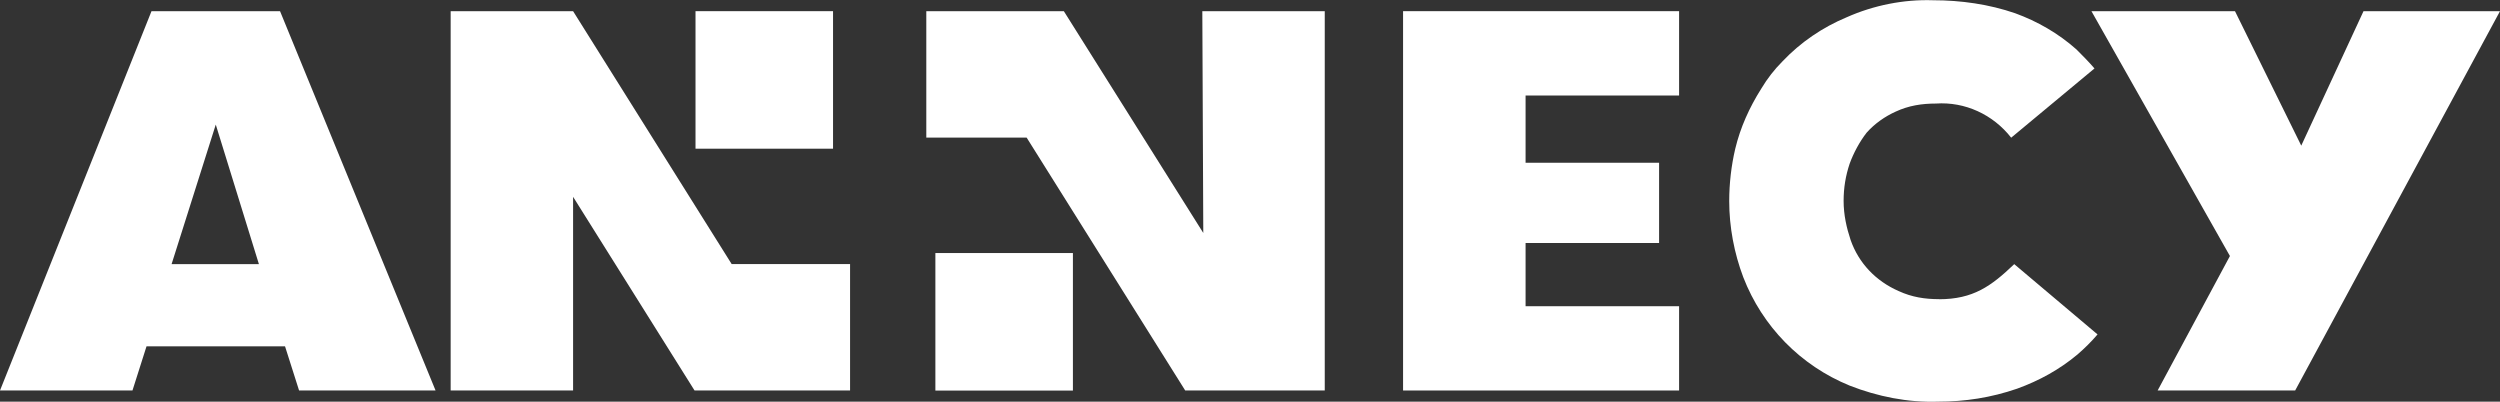
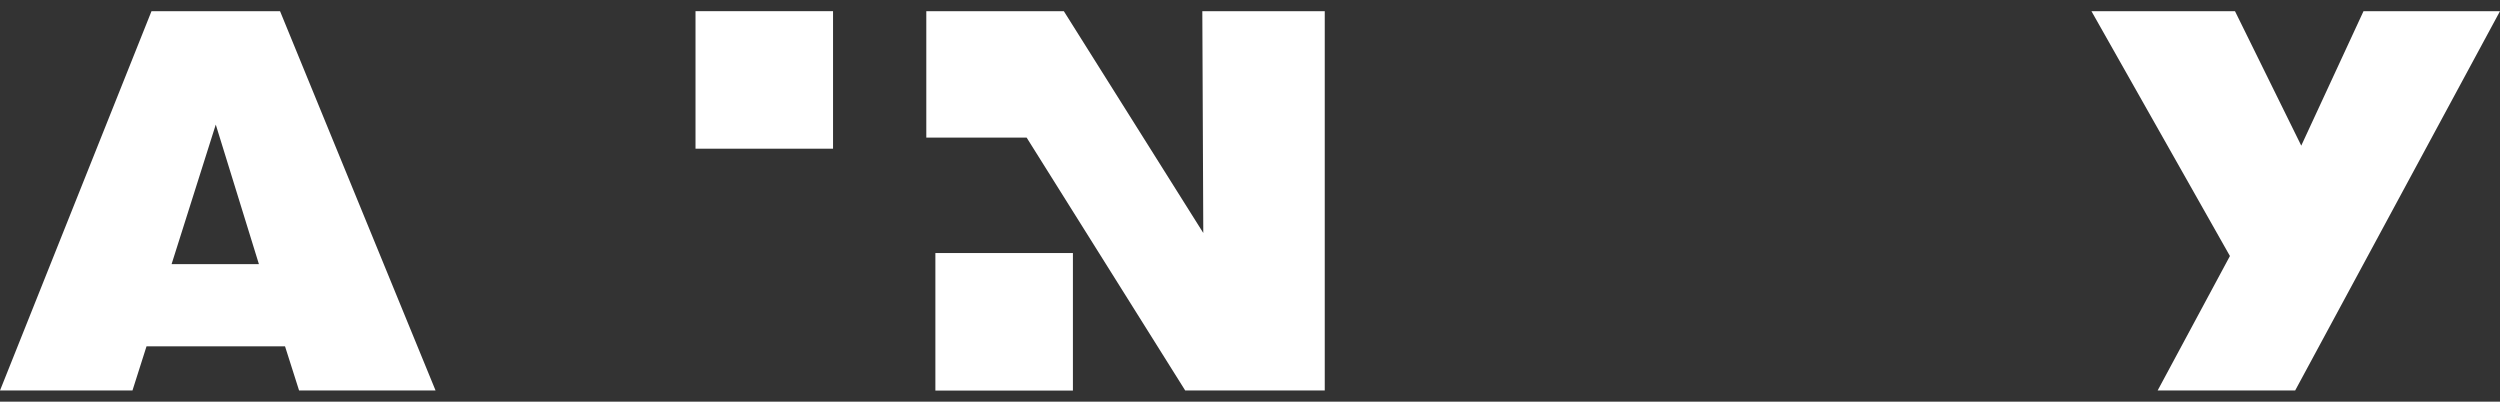
<svg xmlns="http://www.w3.org/2000/svg" id="Groupe_6924" width="311.21" height="50" viewBox="0 0 311.21 50">
  <rect x="0" y="0" width="311.21" height="50" fill="#333333" stroke="none" />
  <rect id="Rectangle_3" x="86.58" y="1.39" width="17.12" height="17.12" style="fill:#fff; stroke-width:0px;" />
  <rect id="Rectangle_4" x="116.44" y="31.5" width="17.12" height="17.12" style="fill:#fff; stroke-width:0px;" />
  <path id="Tracé_1" d="M26.86,15.51l5.37,17.37h-10.87l5.5-17.37ZM18.86,1.39L0,48.61h16.49l1.75-5.5h17.24l1.75,5.5h16.99L34.86,1.39h-15.99Z" style="fill:#fff; stroke-width:0px;" />
-   <path id="Tracé_2" d="M174.66,48.61h34.36v-10.49h-19.11v-7.87h16.62v-9.99h-16.62v-8.37h19.11V1.39h-34.36v47.22Z" style="fill:#fff; stroke-width:0px;" />
  <path id="Tracé_3" d="M294.22,1.39l-7.75,16.74-8.25-16.74h-17.87l17.24,30.48-9,16.74h17.12L311.21,1.39s-16.99,0-16.99,0Z" style="fill:#fff; stroke-width:0px;" />
-   <path id="Tracé_4" d="M71.34,1.39h-15.24v47.22h15.24v-24.11l15.12,24.11h19.36v-15.74h-14.74L71.34,1.39Z" style="fill:#fff; stroke-width:0px;" />
  <path id="Tracé_5" d="M149.79,29L132.43,1.39h-17.12v15.74h12.49l19.74,31.48h17.37V1.39h-15.24l.12,27.61Z" style="fill:#fff; stroke-width:0px;" />
-   <path id="Tracé_6" d="M241.37,37.24c-1.75,0-3.37-.25-5-1-2.87-1.25-5-3.5-6-6.37-.5-1.5-.87-3.12-.87-4.87,0-1.62.25-3.12.75-4.62.5-1.37,1.25-2.75,2.12-3.87,1-1.12,2.25-2,3.62-2.62,1.62-.75,3.25-1,5-1,3.62-.25,7.12,1.37,9.37,4.25l10.37-8.62c-.75-.87-1.5-1.62-2.25-2.37-2.25-2-4.87-3.5-7.62-4.5-3.25-1.12-6.75-1.62-10.24-1.62-3.62-.12-7.37.62-10.74,2.12-3,1.25-5.75,3.12-8,5.5-1,1-1.87,2.12-2.62,3.37-1.5,2.37-2.62,4.87-3.25,7.5-.5,2.12-.75,4.37-.75,6.5,0,3.25.62,6.5,1.75,9.49,2.37,6.12,7.12,10.99,13.24,13.49,3.5,1.37,7.25,2.12,10.99,2,3.37,0,6.62-.5,9.87-1.62,2.75-1,5.25-2.37,7.5-4.25.87-.75,1.75-1.62,2.5-2.5l-10.37-8.75c-2.87,2.75-5.12,4.37-9.37,4.37" style="fill:#fff; stroke-width:0px;" />
</svg>